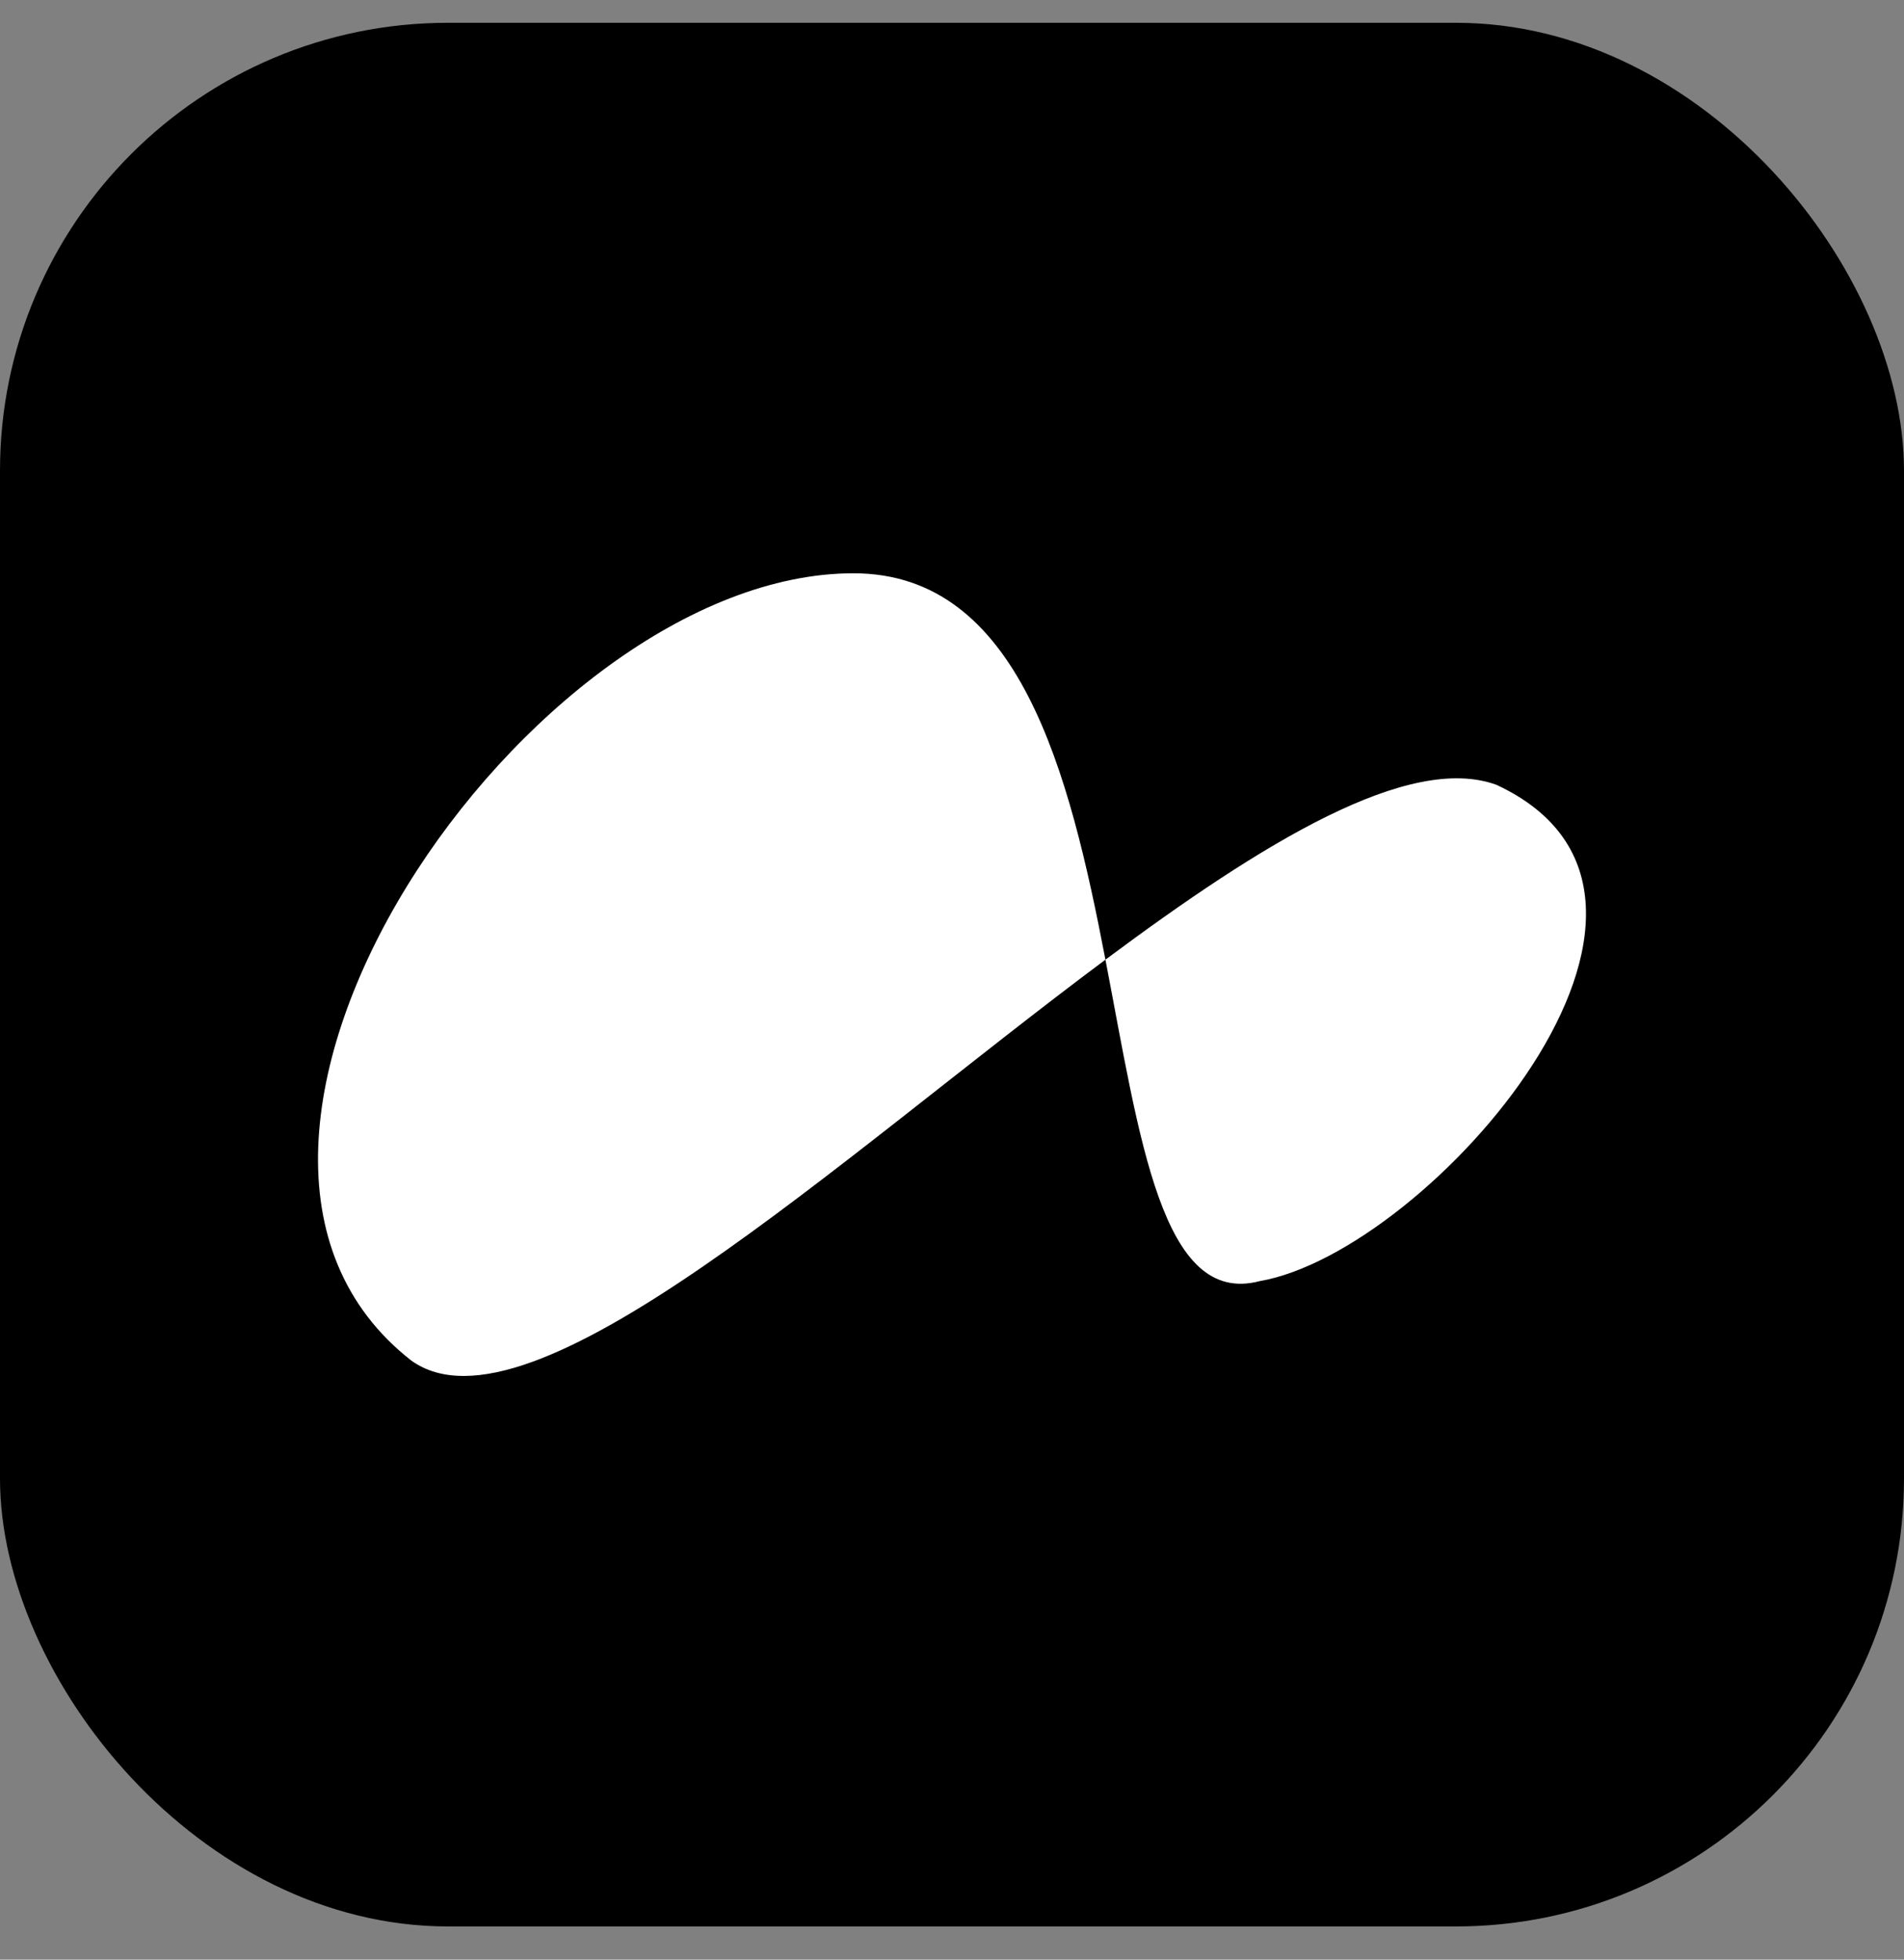
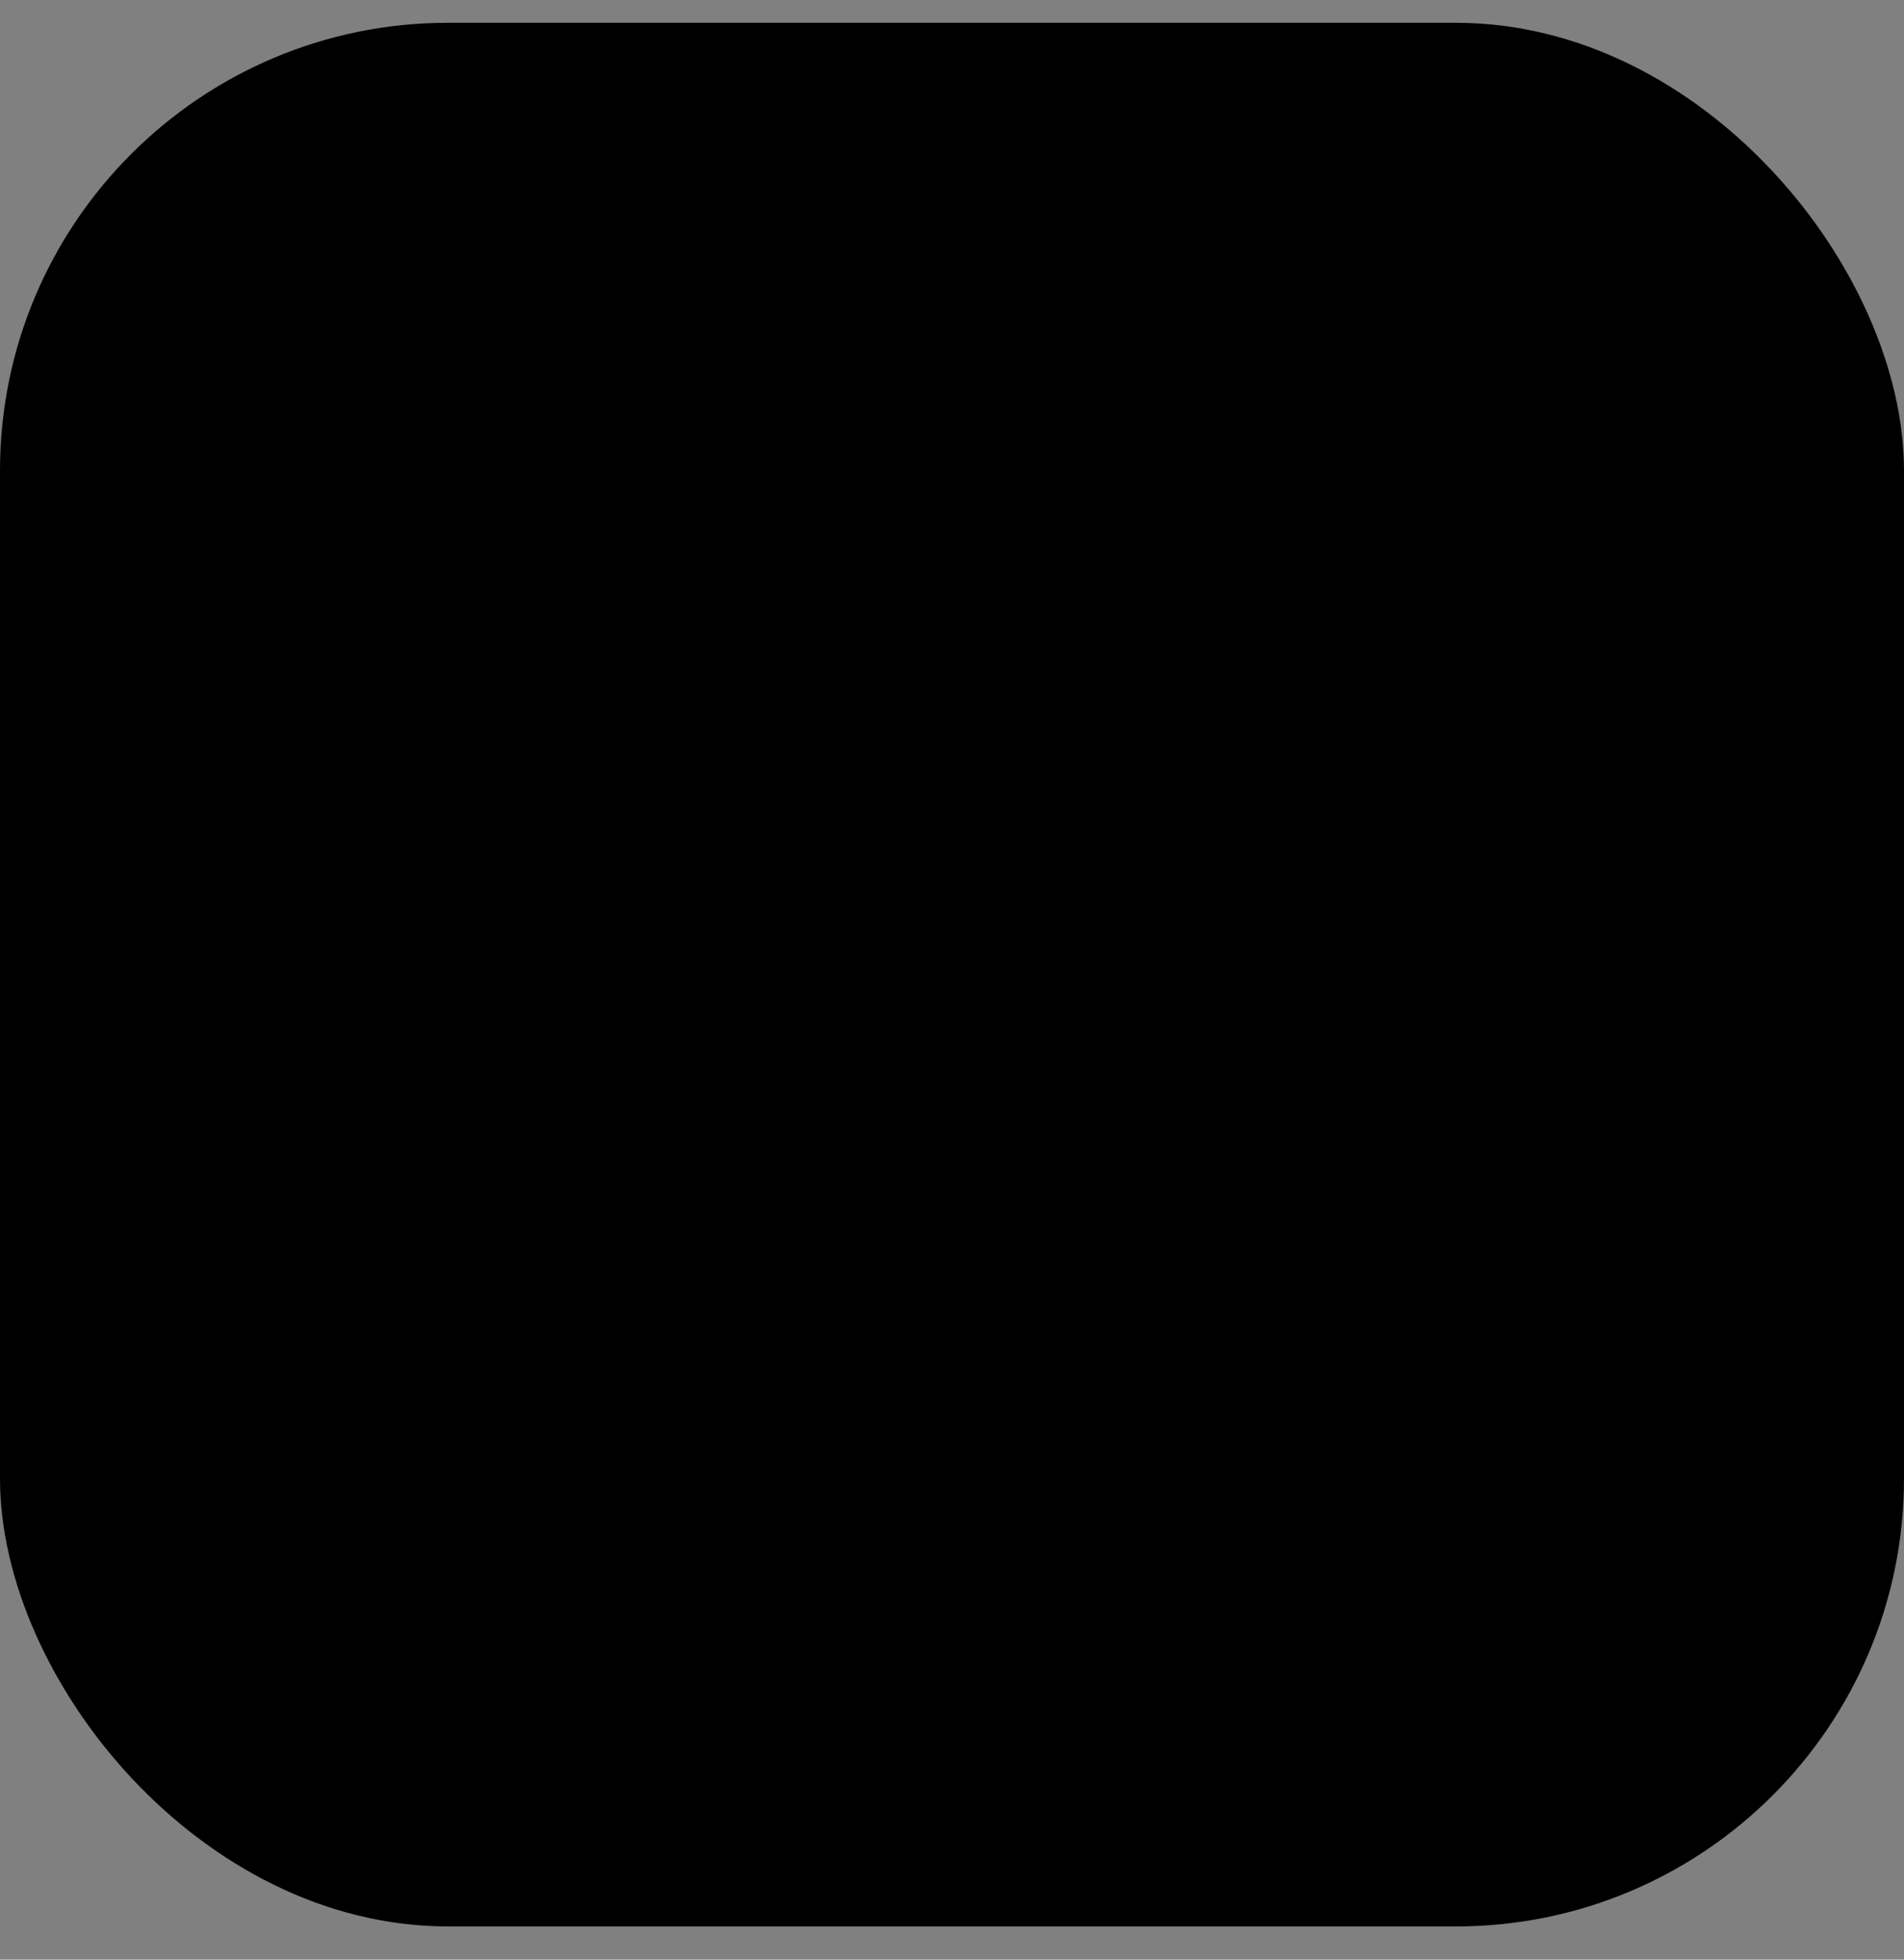
<svg xmlns="http://www.w3.org/2000/svg" width="34" height="35" viewBox="0 0 34 35" fill="none">
  <rect x="0" y="0" width="34" height="35" fill="#808080" stroke="none" />
  <rect y="0.407" width="34" height="34" rx="8" fill="black" />
-   <path d="M26.722 14.017C31.06 16.037 25.525 22.358 22.496 22.881C20.744 23.344 20.355 20.337 19.74 17.14C14.932 20.725 9.469 25.811 7.348 24.303C2.411 20.45 9.442 10.239 15.24 10.239C18.204 10.239 19.097 13.794 19.74 17.14C22.562 15.037 25.159 13.45 26.722 14.017Z" fill="white" />
</svg>